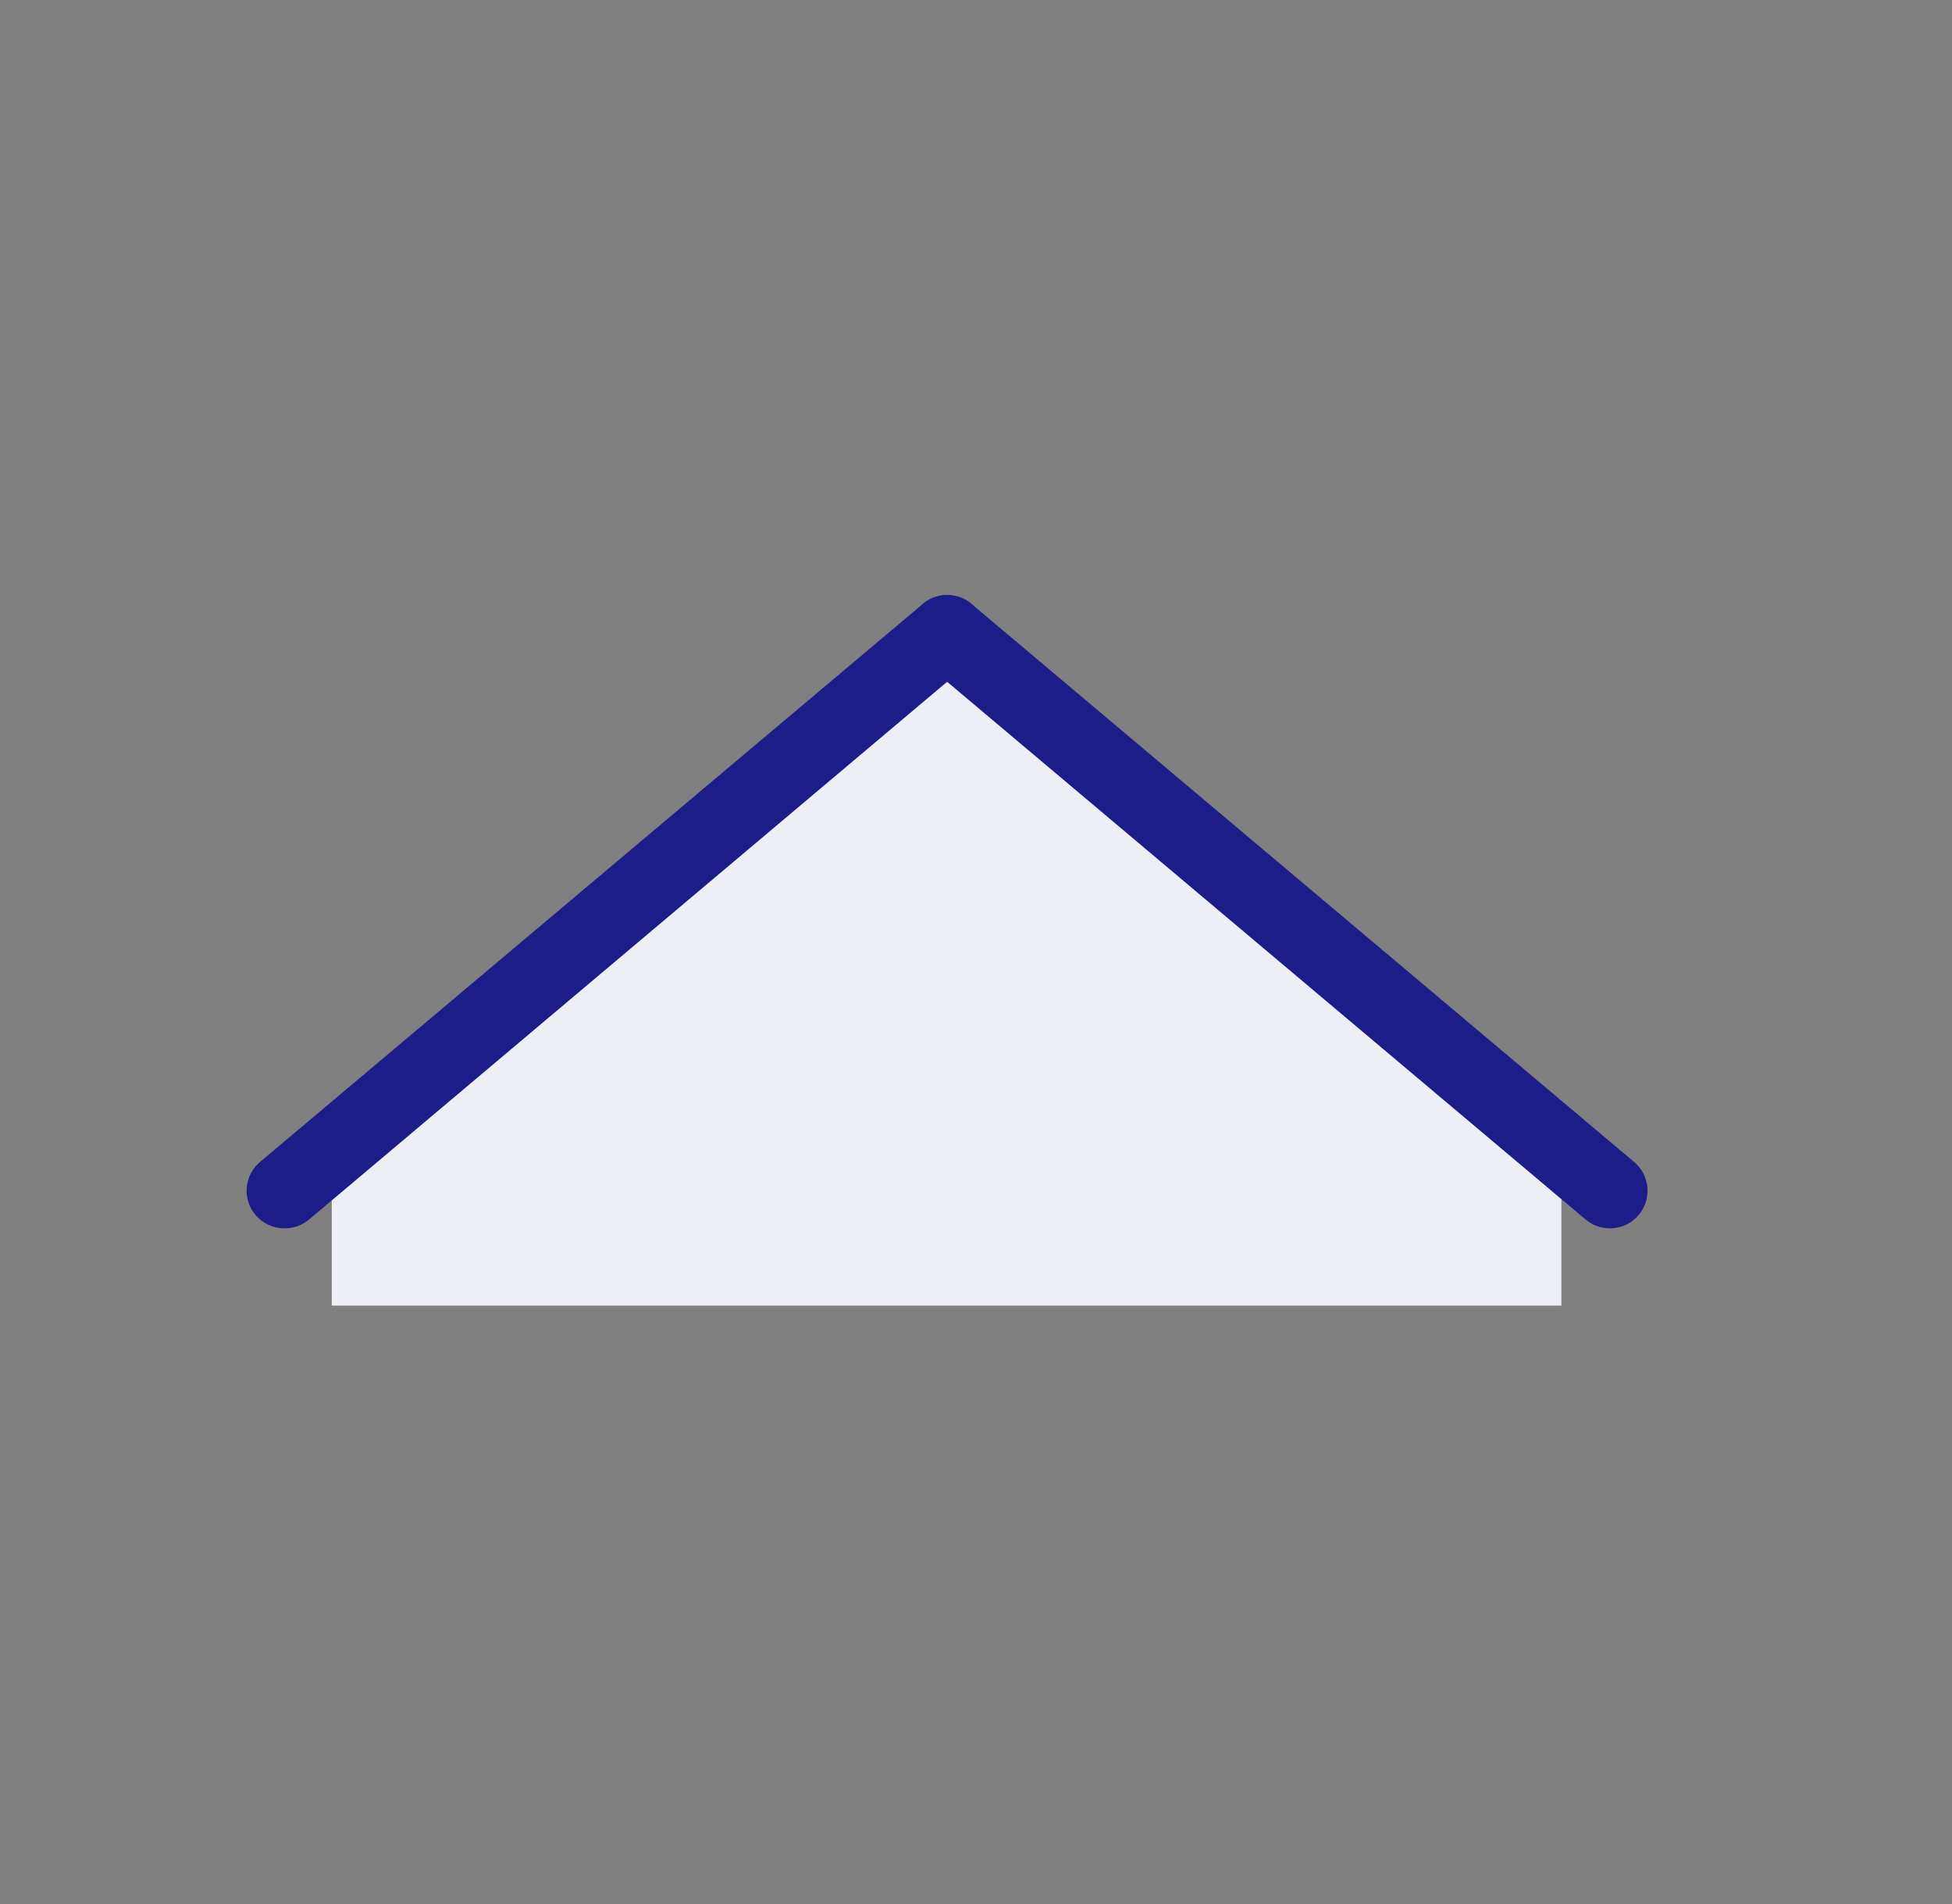
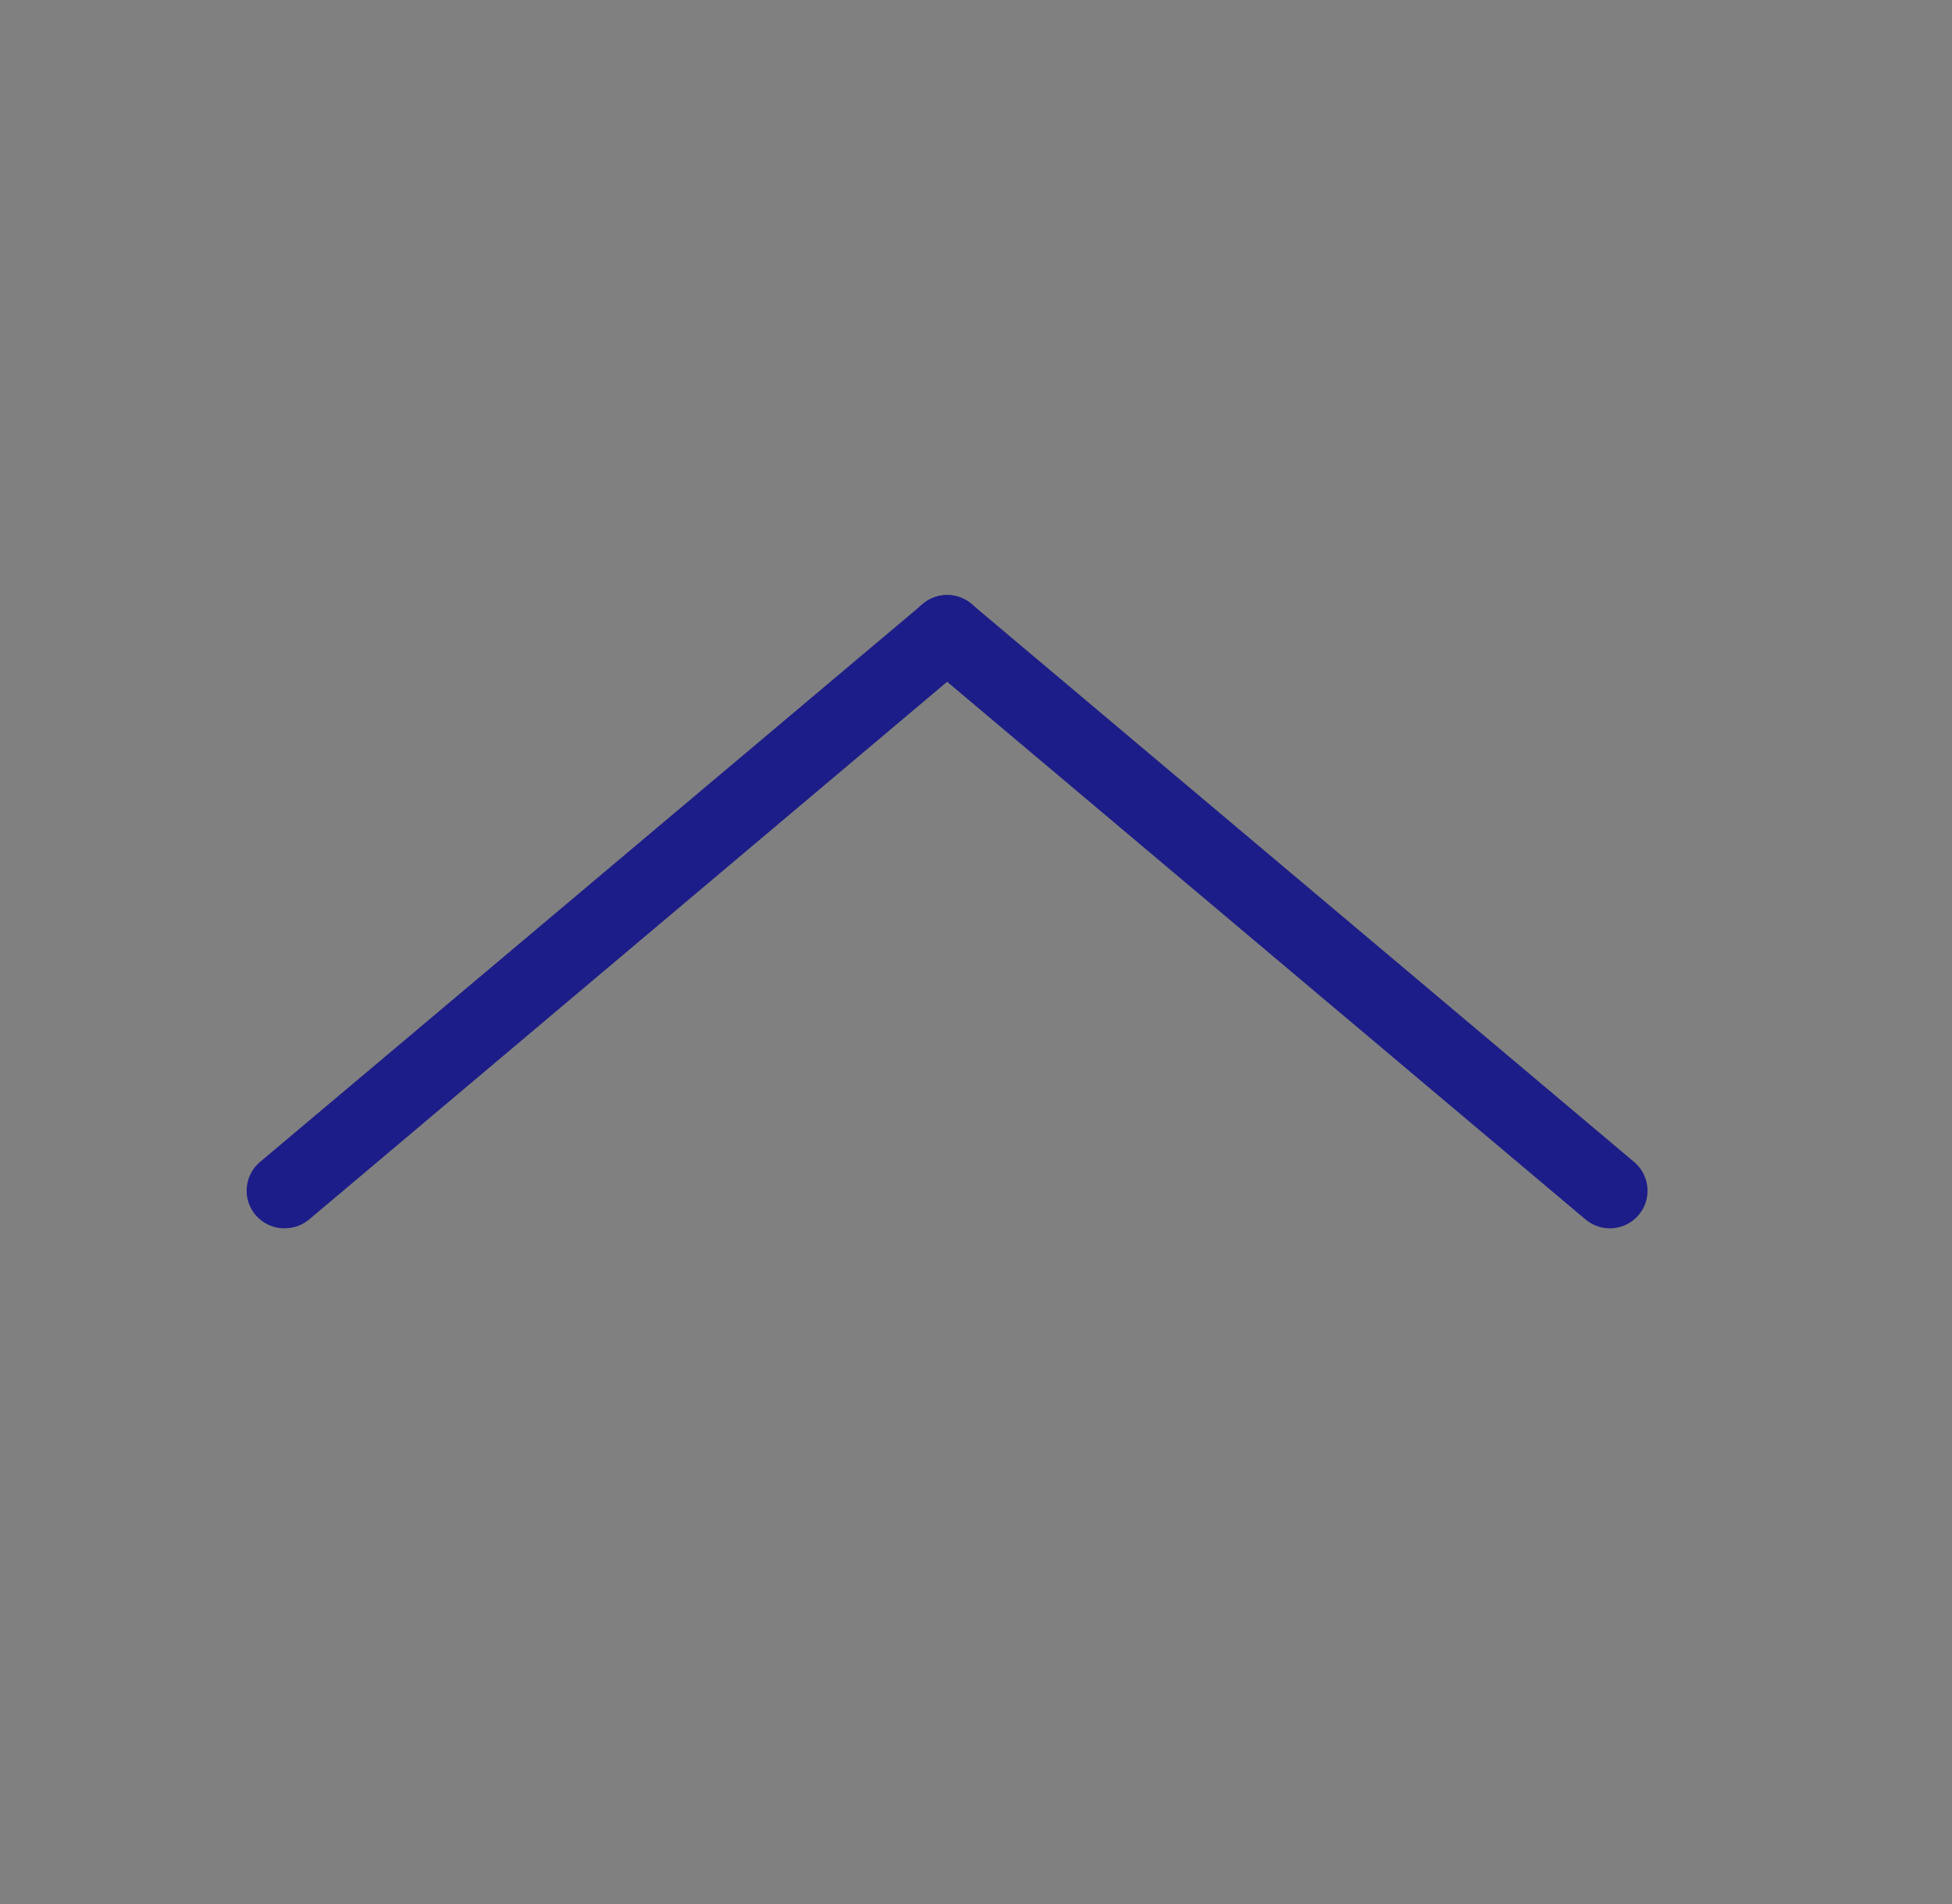
<svg xmlns="http://www.w3.org/2000/svg" width="100%" height="100%" viewBox="0 0 41 40" fill="none" fit="" preserveAspectRatio="xMidYMid meet" focusable="false">
  <rect x="0" y="0" width="41" height="40" fill="#808080" stroke="none" />
-   <path d="M32.796 27.428H6.968V24.047L19.741 13.289L32.796 24.047V27.428Z" fill="#EDEFF4" />
  <path d="M5.969 25.804C5.807 25.804 5.649 25.754 5.517 25.661C5.384 25.568 5.283 25.437 5.228 25.285C5.172 25.133 5.165 24.968 5.207 24.812C5.248 24.655 5.337 24.515 5.461 24.411L19.386 12.685C19.547 12.55 19.755 12.485 19.964 12.503C20.173 12.521 20.366 12.621 20.502 12.781C20.569 12.86 20.62 12.952 20.652 13.051C20.683 13.149 20.695 13.254 20.686 13.357C20.677 13.46 20.648 13.561 20.599 13.653C20.551 13.745 20.485 13.826 20.405 13.892L6.494 25.618C6.347 25.742 6.16 25.809 5.967 25.804H5.969Z" fill="#1D1D89" />
  <path d="M33.816 25.805C33.629 25.806 33.446 25.74 33.303 25.619L19.382 13.892C19.302 13.826 19.236 13.745 19.188 13.653C19.14 13.561 19.111 13.46 19.102 13.357C19.093 13.254 19.104 13.149 19.136 13.051C19.167 12.952 19.218 12.86 19.285 12.781C19.421 12.621 19.615 12.521 19.824 12.503C20.033 12.485 20.241 12.55 20.402 12.685L34.325 24.412C34.448 24.516 34.537 24.656 34.578 24.812C34.62 24.968 34.613 25.133 34.558 25.285C34.502 25.437 34.402 25.568 34.27 25.661C34.137 25.754 33.98 25.804 33.818 25.805H33.816Z" fill="#1D1D89" />
</svg>